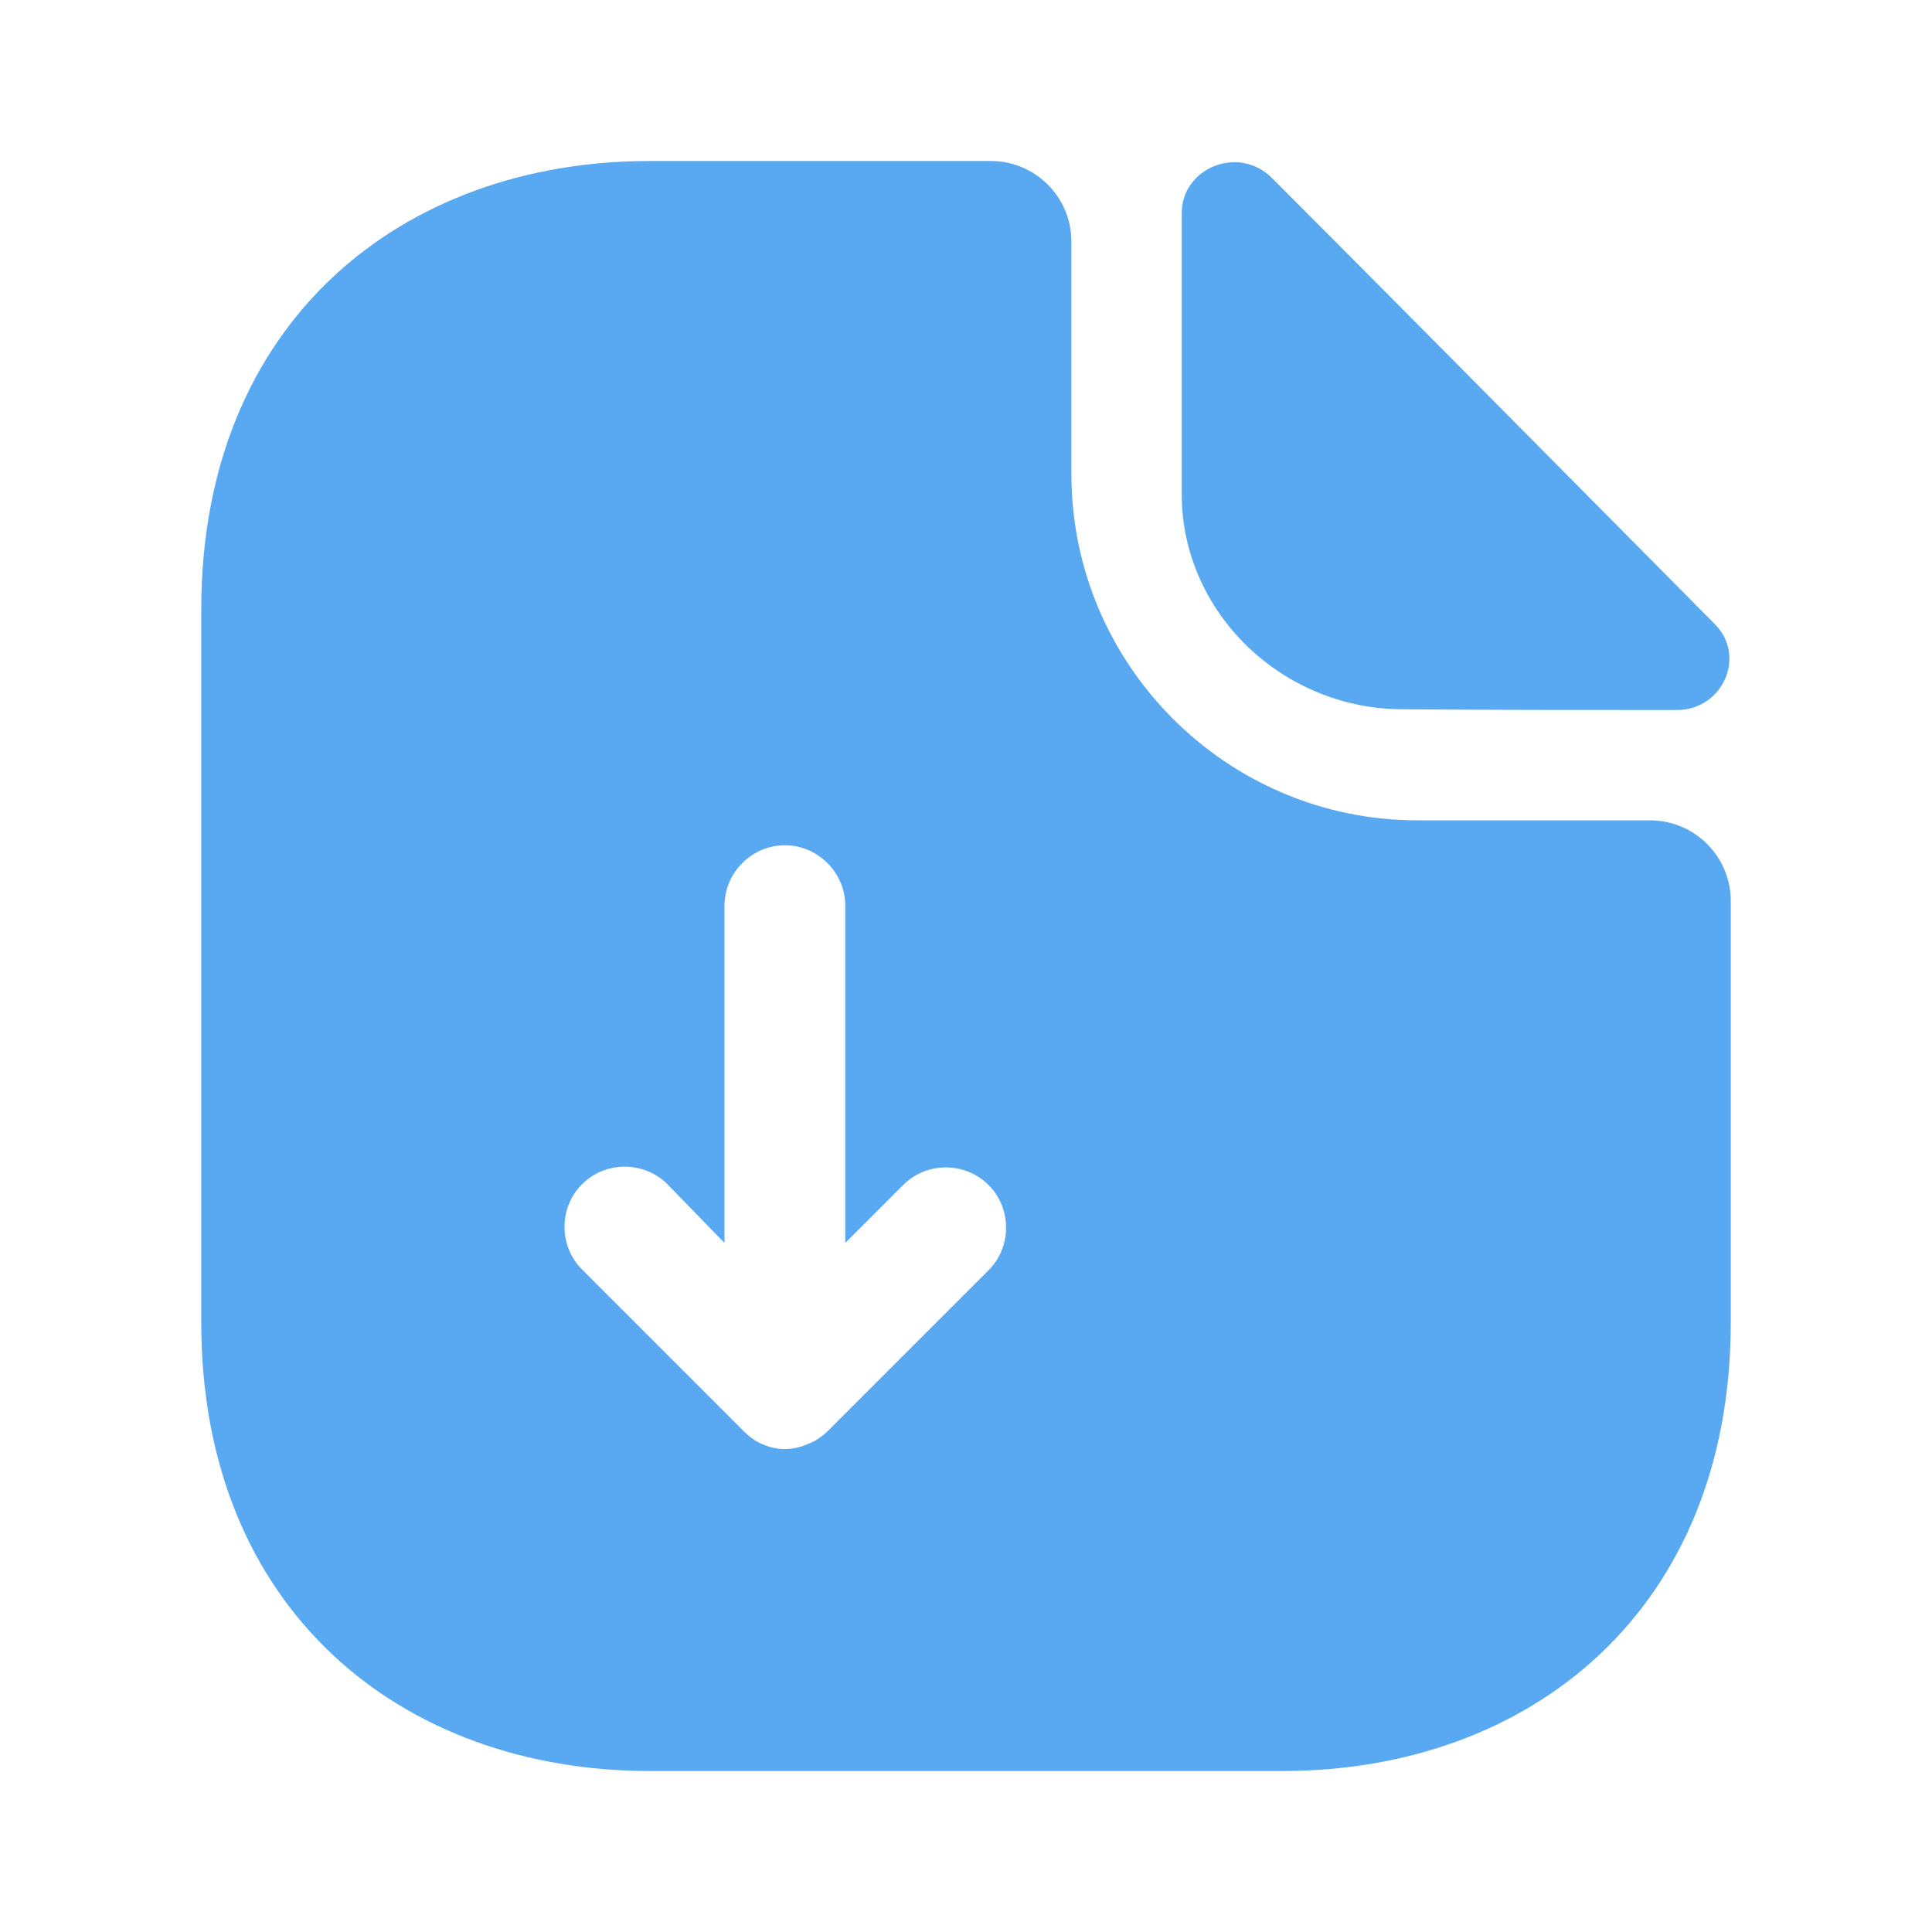
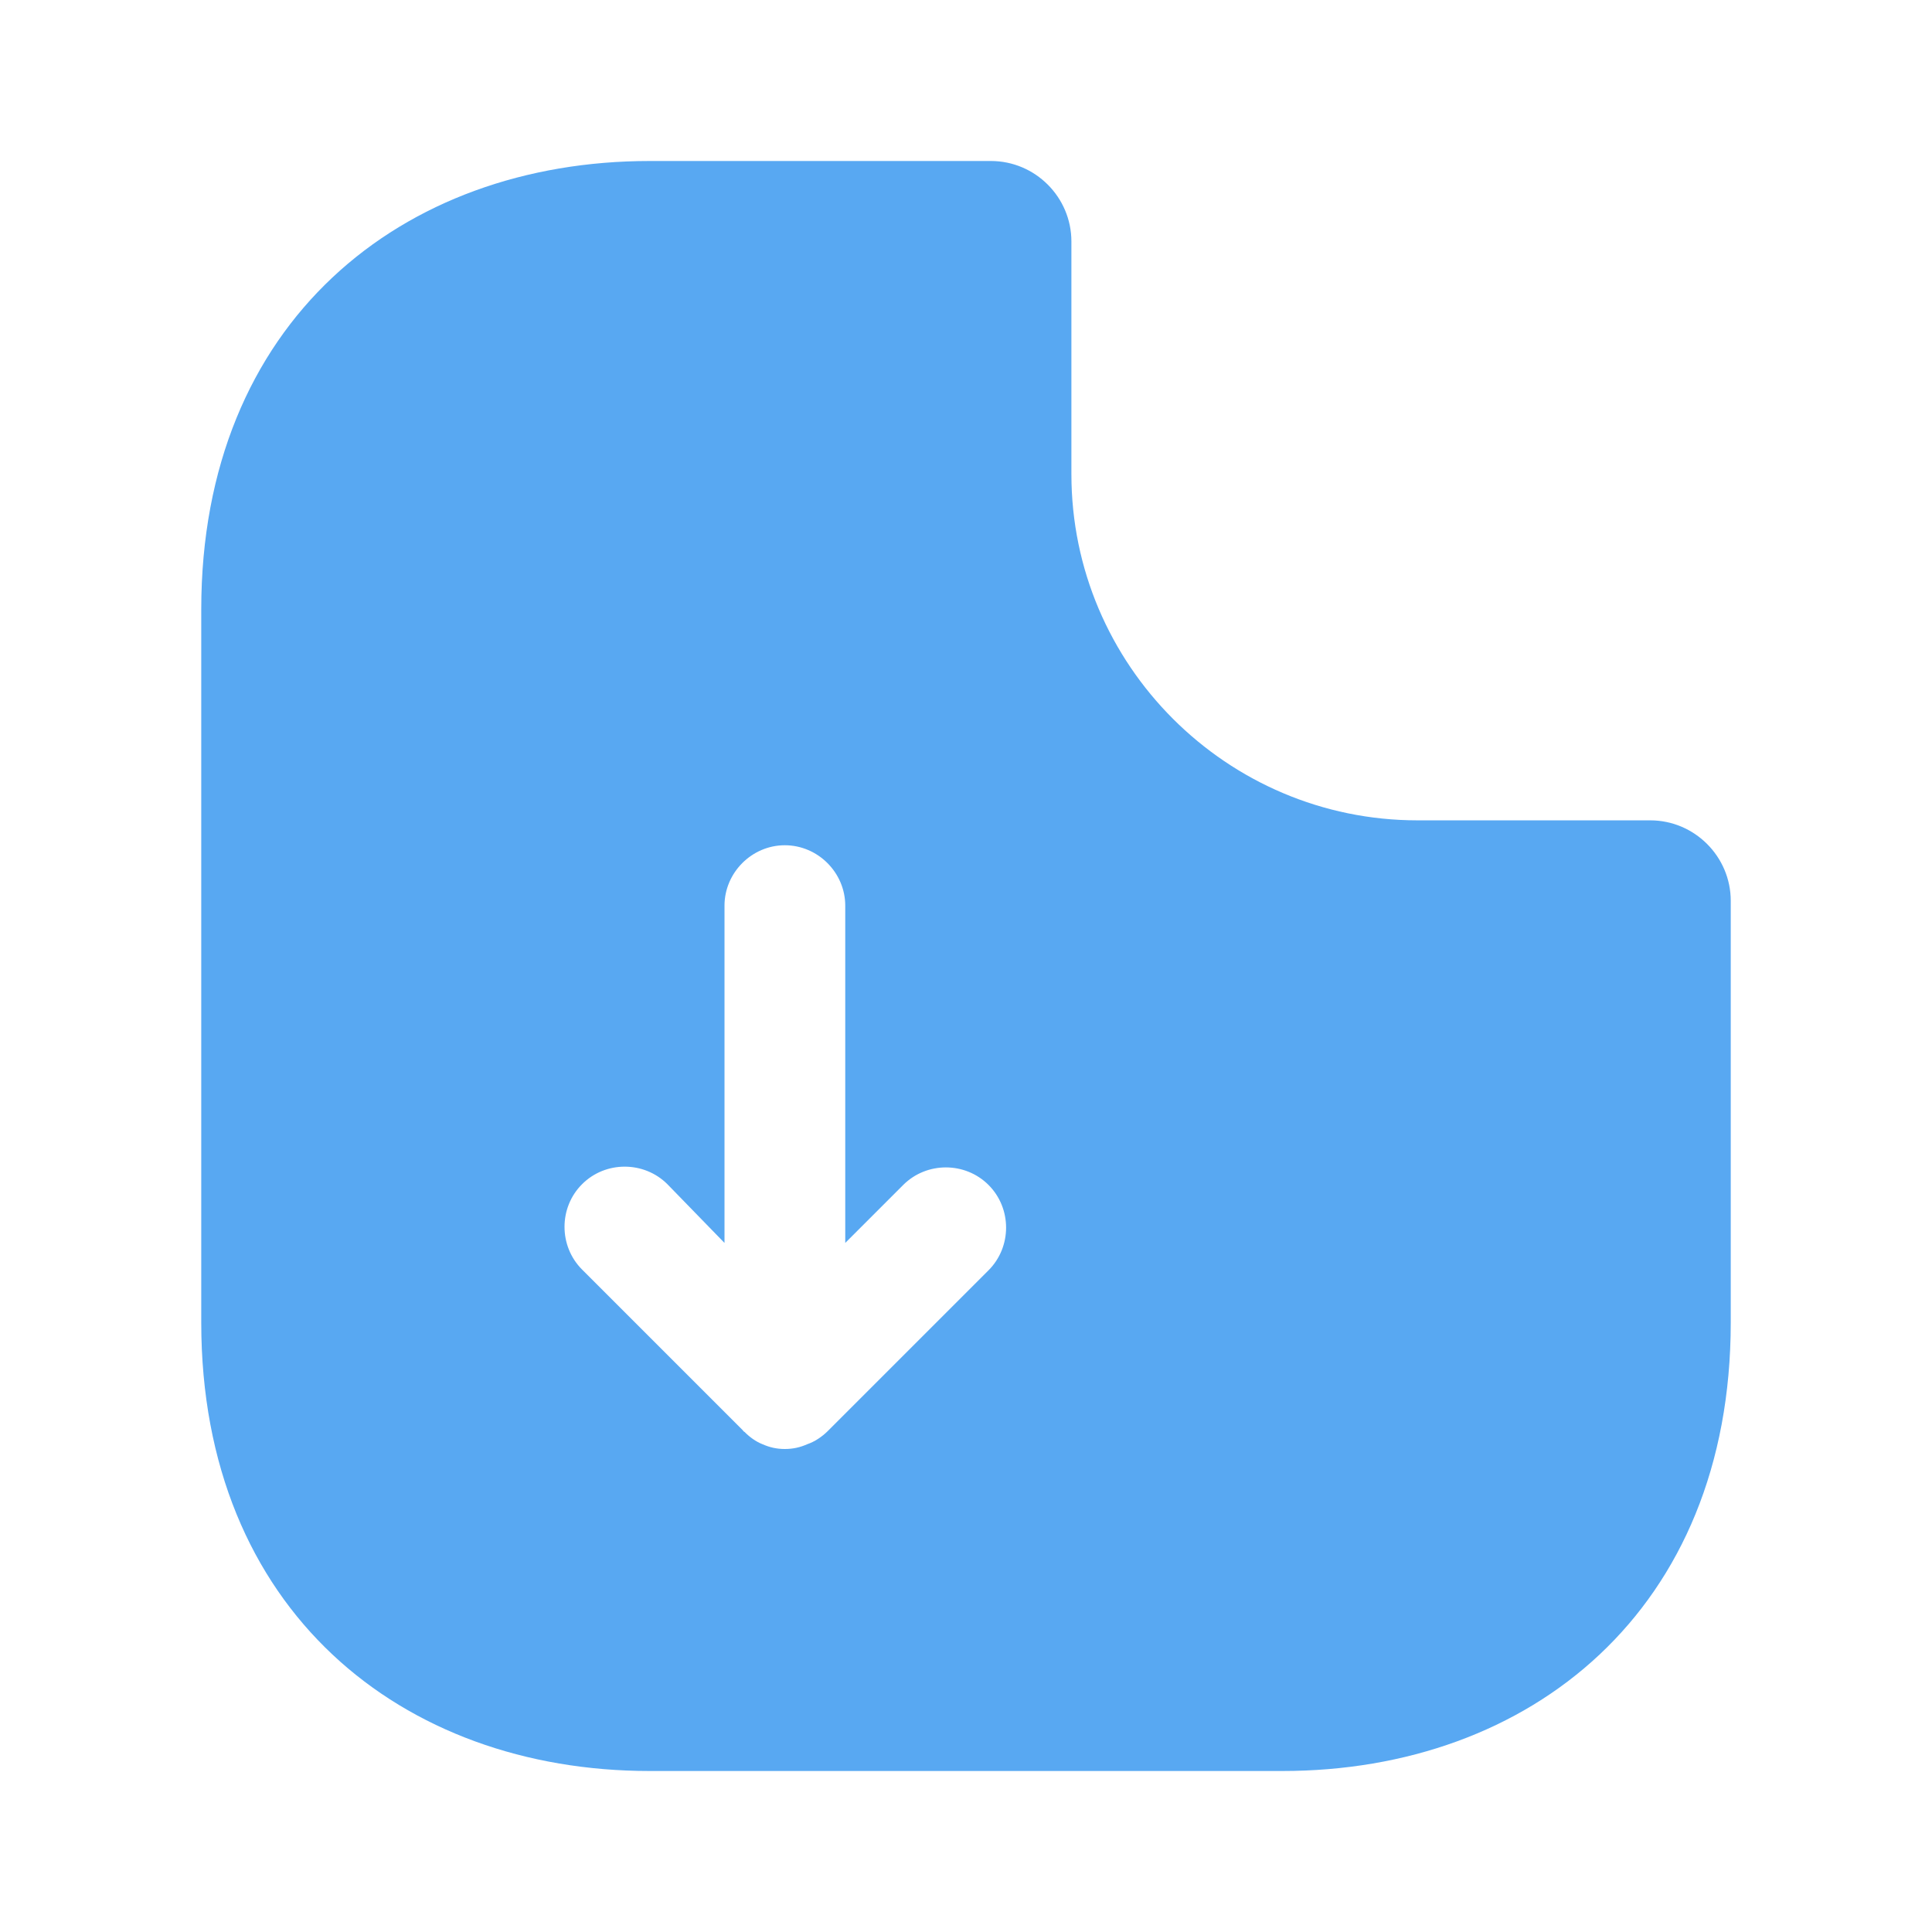
<svg xmlns="http://www.w3.org/2000/svg" width="18" height="18" viewBox="0 0 18 18" fill="none">
  <path d="M15.375 7.643H13.207C11.43 7.643 9.982 6.195 9.982 4.418V2.25C9.982 1.837 9.645 1.5 9.232 1.5H6.053C3.743 1.5 1.875 3 1.875 5.678V12.322C1.875 15 3.743 16.5 6.053 16.5H11.947C14.258 16.5 16.125 15 16.125 12.322V8.393C16.125 7.98 15.787 7.643 15.375 7.643ZM9.21 11.835L7.71 13.335C7.657 13.387 7.59 13.432 7.522 13.455C7.455 13.485 7.388 13.5 7.312 13.5C7.237 13.5 7.17 13.485 7.103 13.455C7.043 13.432 6.982 13.387 6.938 13.342C6.93 13.335 6.923 13.335 6.923 13.328L5.423 11.828C5.205 11.61 5.205 11.25 5.423 11.033C5.64 10.815 6 10.815 6.218 11.033L6.75 11.58V8.438C6.75 8.13 7.005 7.875 7.312 7.875C7.62 7.875 7.875 8.13 7.875 8.438V11.58L8.415 11.04C8.633 10.822 8.992 10.822 9.21 11.04C9.428 11.258 9.428 11.617 9.21 11.835Z" fill="#58A8F2" />
-   <path d="M13.072 6.608C13.785 6.615 14.775 6.615 15.623 6.615C16.05 6.615 16.275 6.113 15.975 5.813C14.895 4.725 12.96 2.768 11.85 1.658C11.543 1.35 11.01 1.56 11.01 1.988V4.605C11.01 5.7 11.94 6.608 13.072 6.608Z" fill="#58A8F2" />
</svg>